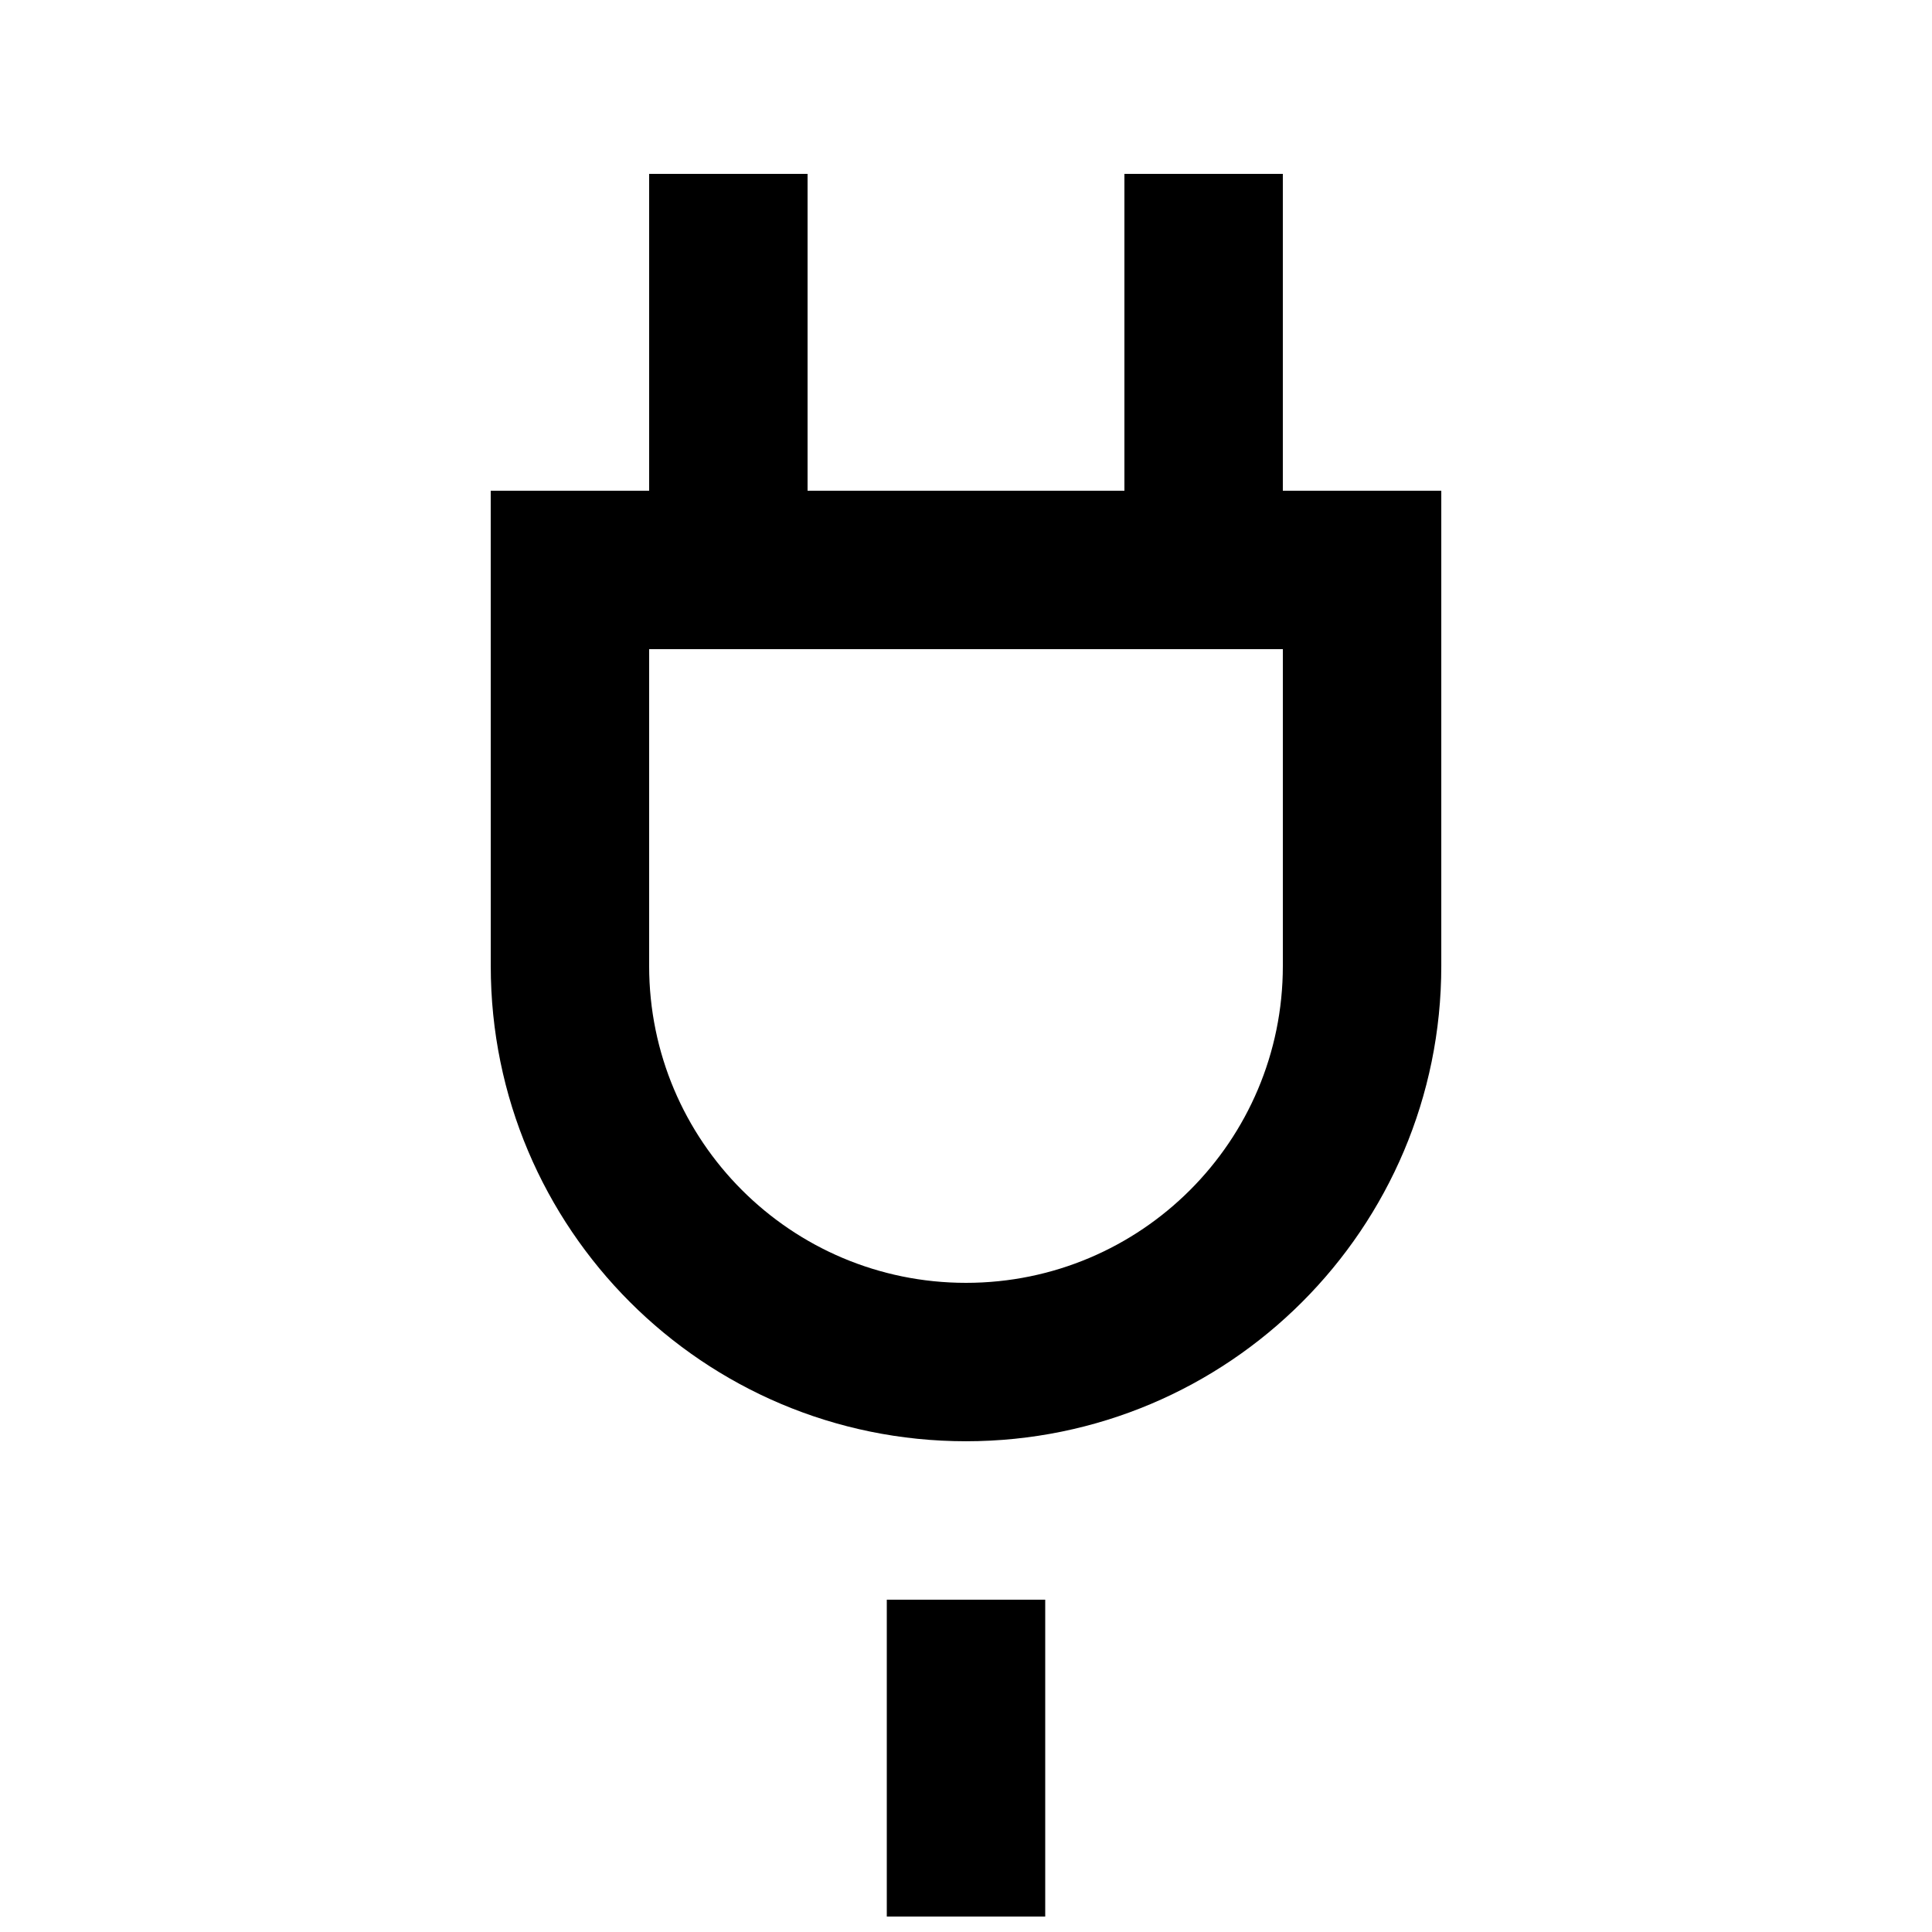
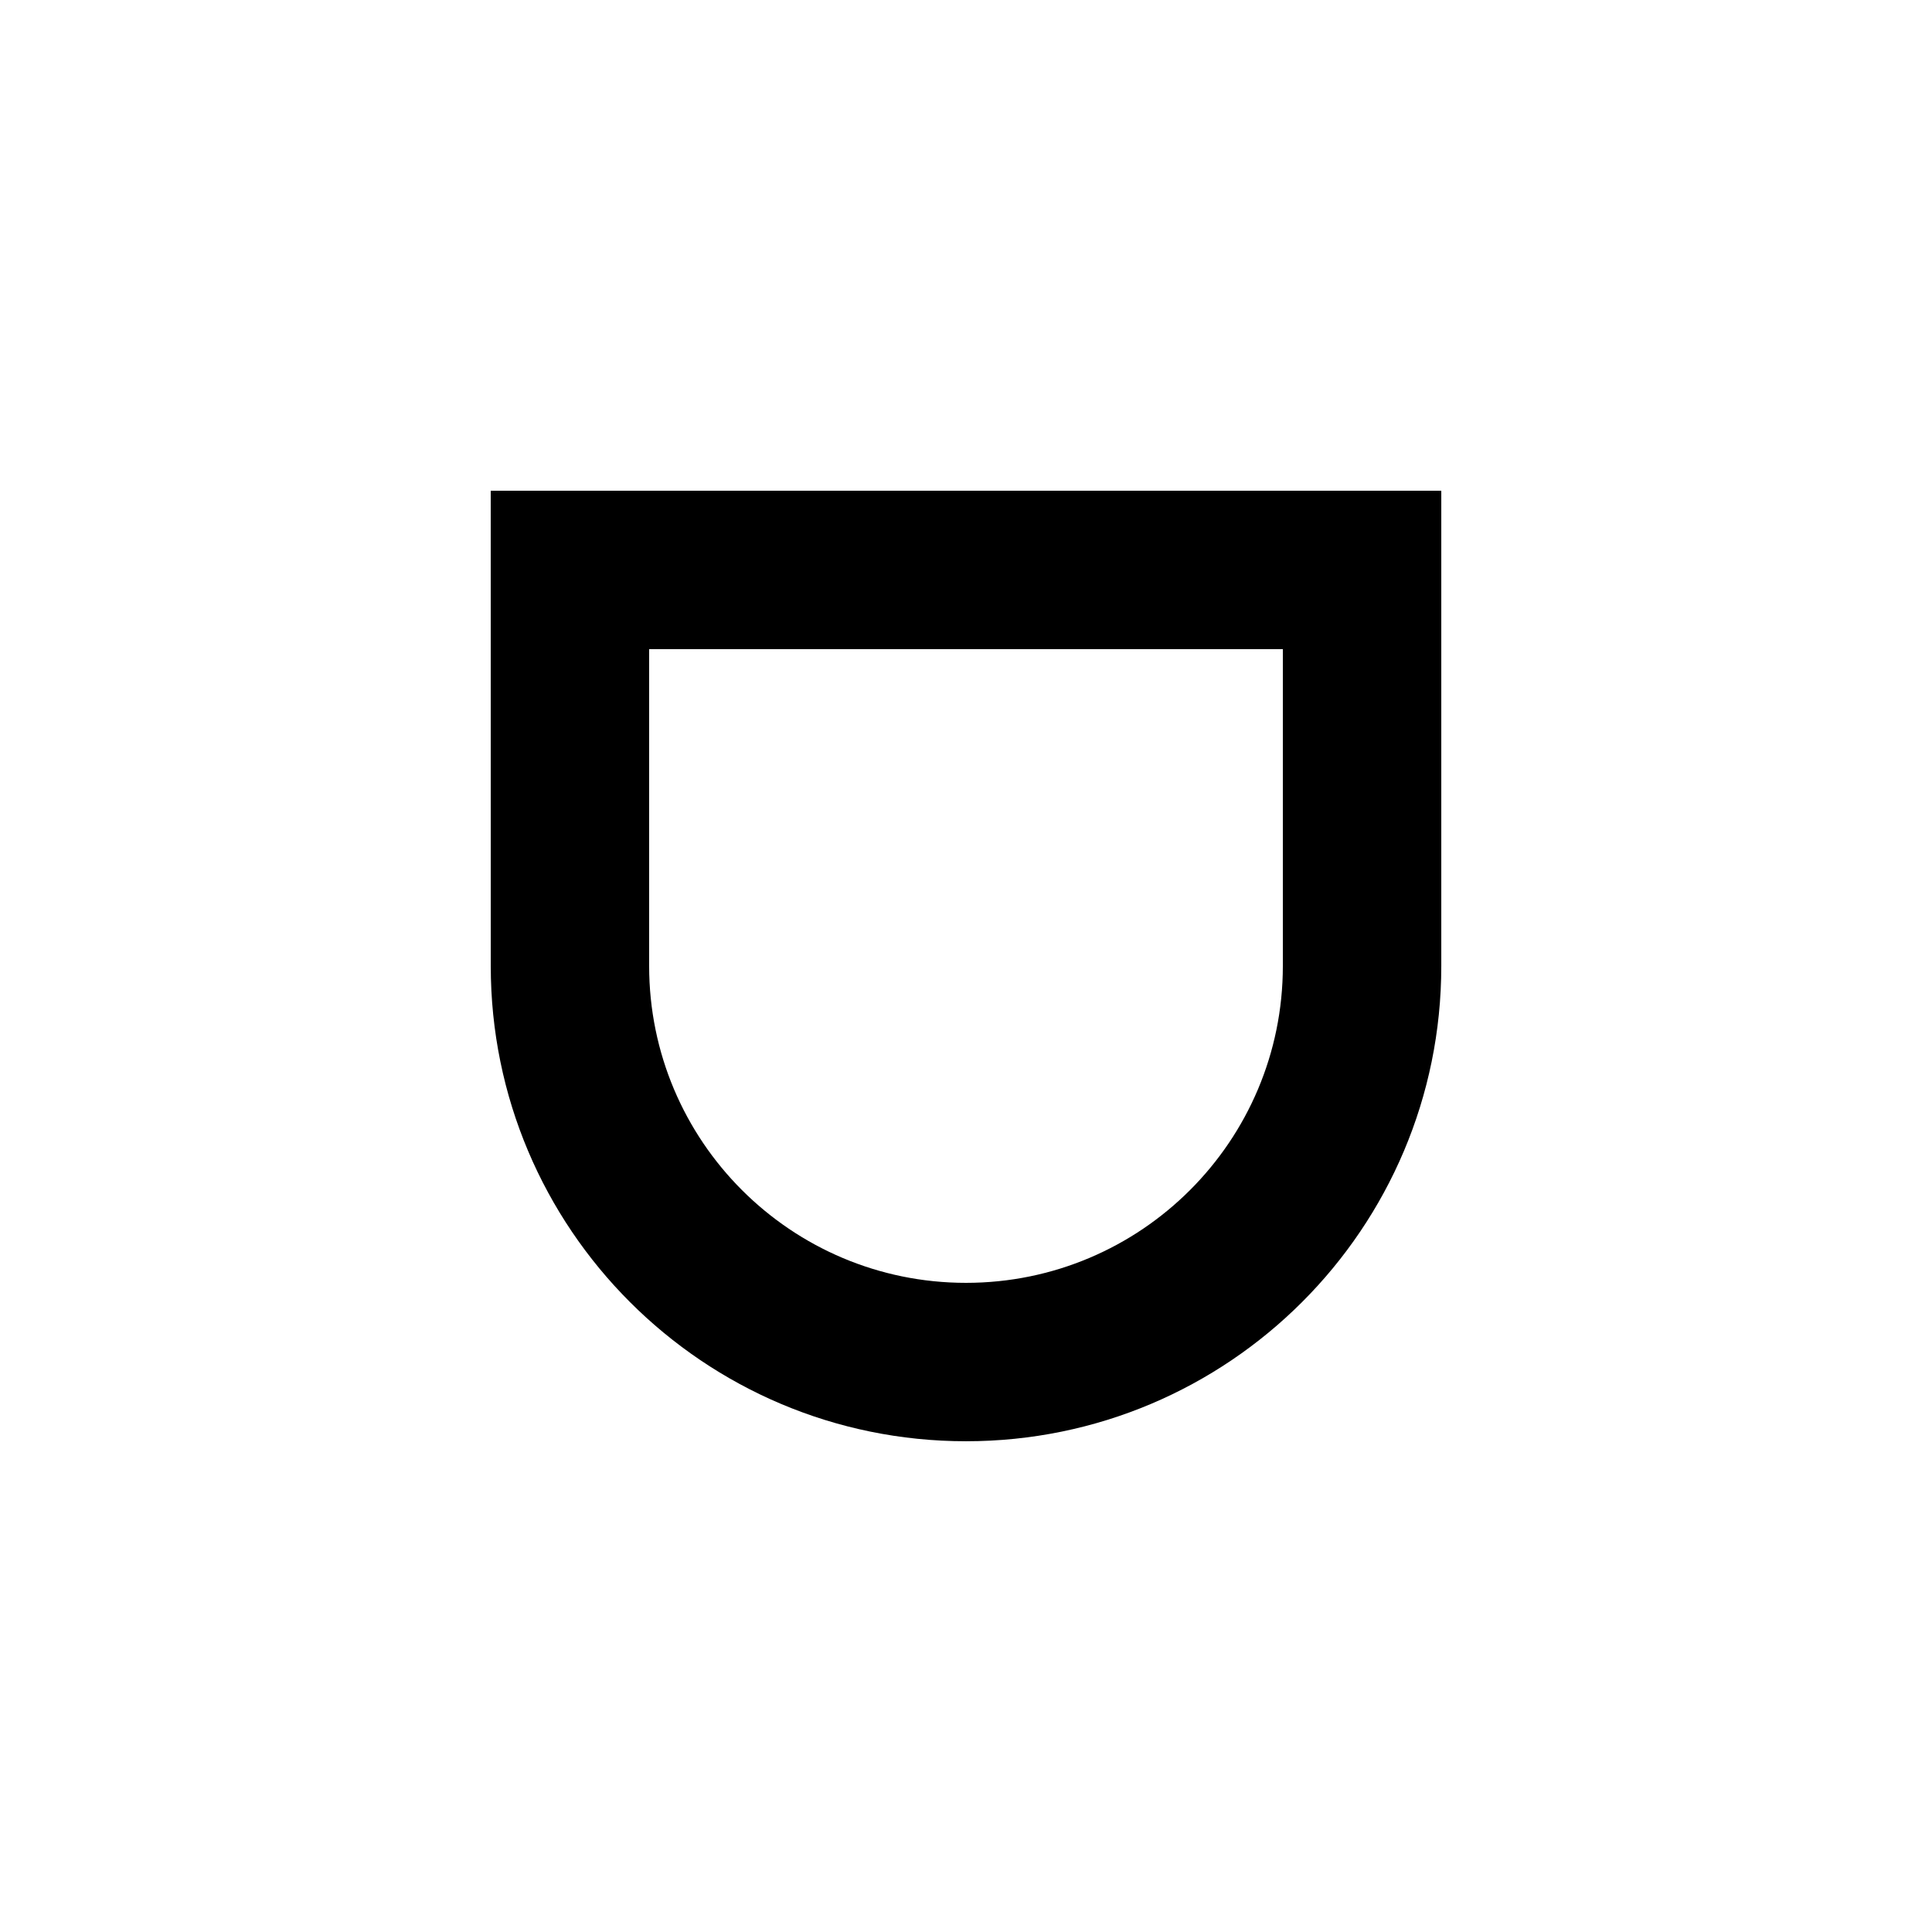
<svg xmlns="http://www.w3.org/2000/svg" width="800px" height="800px" version="1.1" viewBox="144 144 512 512">
  <defs>
    <clipPath id="a">
-       <path d="m379 567h42v84.902h-42z" />
-     </clipPath>
+       </clipPath>
  </defs>
-   <path d="m316.03 316.03v83.969c0 46.383 37.586 83.969 83.969 83.969s83.969-37.586 83.969-83.969v-83.969zm-41.984-41.984h251.91v125.95c0 69.559-56.375 125.95-125.95 125.95-69.559 0-125.95-56.375-125.95-125.95z" />
-   <path d="m316.03 190.08h41.984v106.27h-41.984z" />
-   <path d="m441.98 190.08h41.984v106.27h-41.984z" />
+   <path d="m316.03 316.03v83.969c0 46.383 37.586 83.969 83.969 83.969s83.969-37.586 83.969-83.969v-83.969zm-41.984-41.984h251.91v125.95c0 69.559-56.375 125.95-125.95 125.95-69.559 0-125.95-56.375-125.95-125.95" />
  <g clip-path="url(#a)">
-     <path d="m379.01 567.93h41.984v83.969h-41.984z" />
-   </g>
+     </g>
</svg>